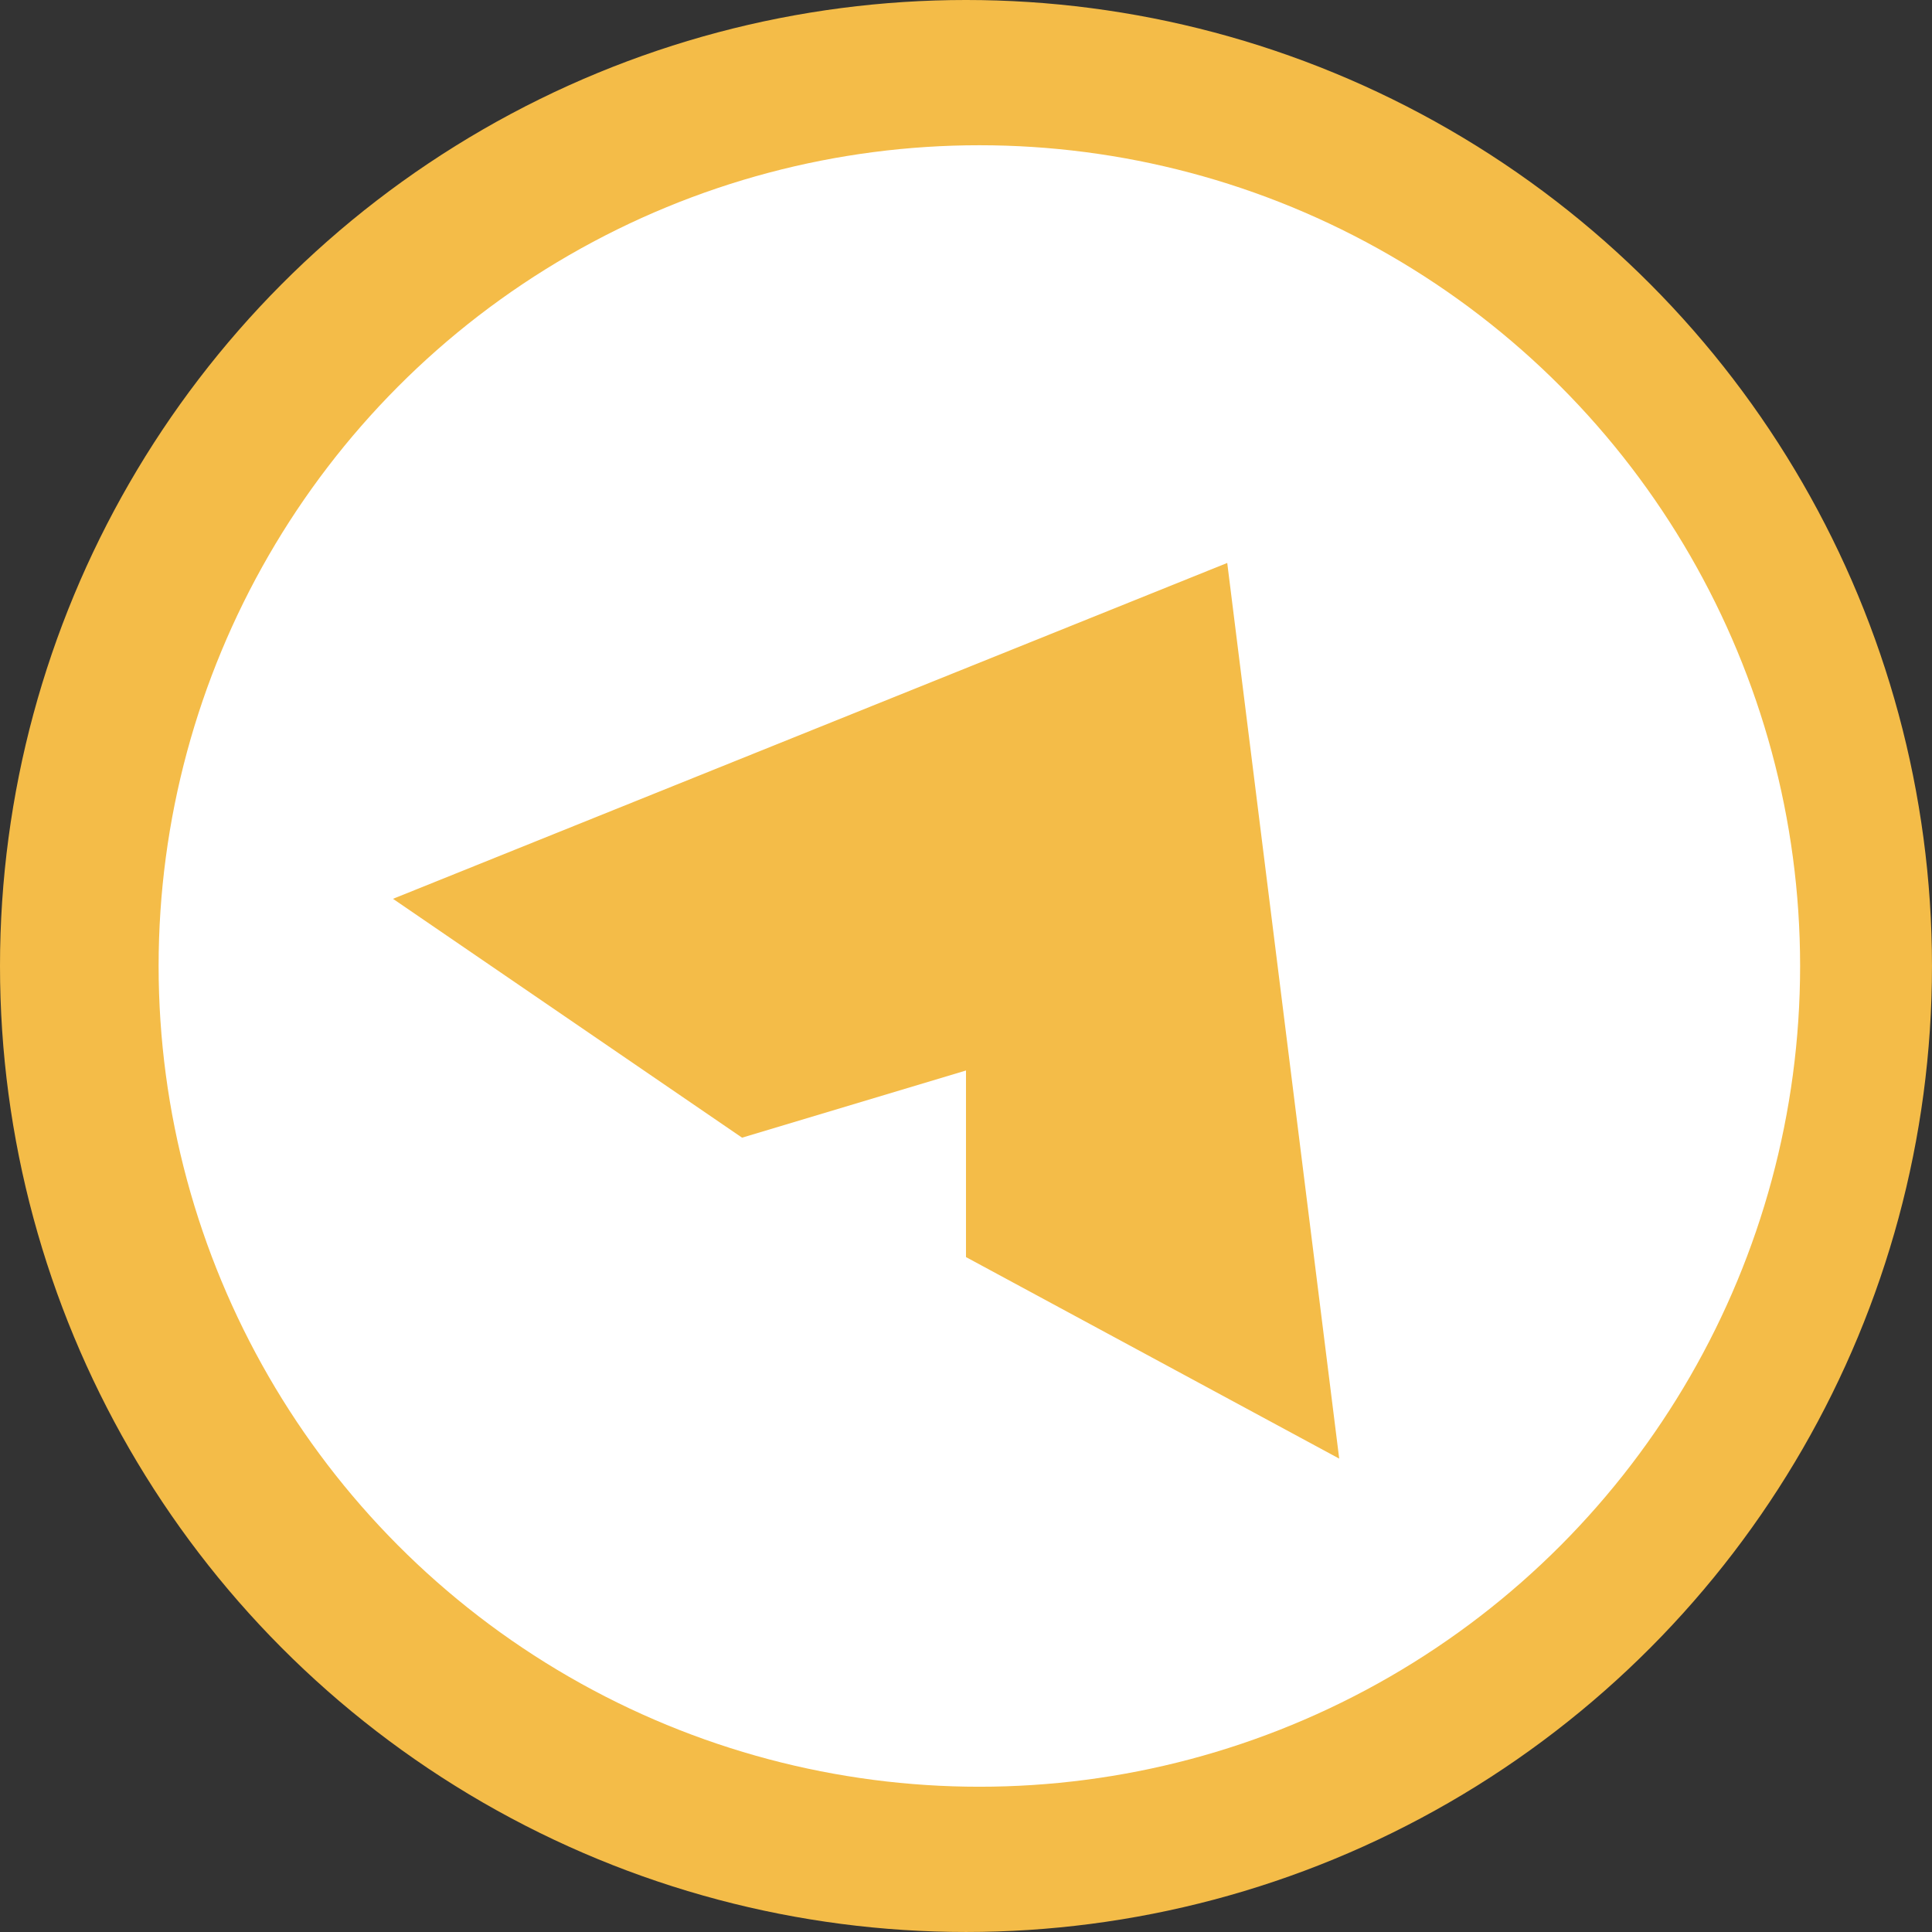
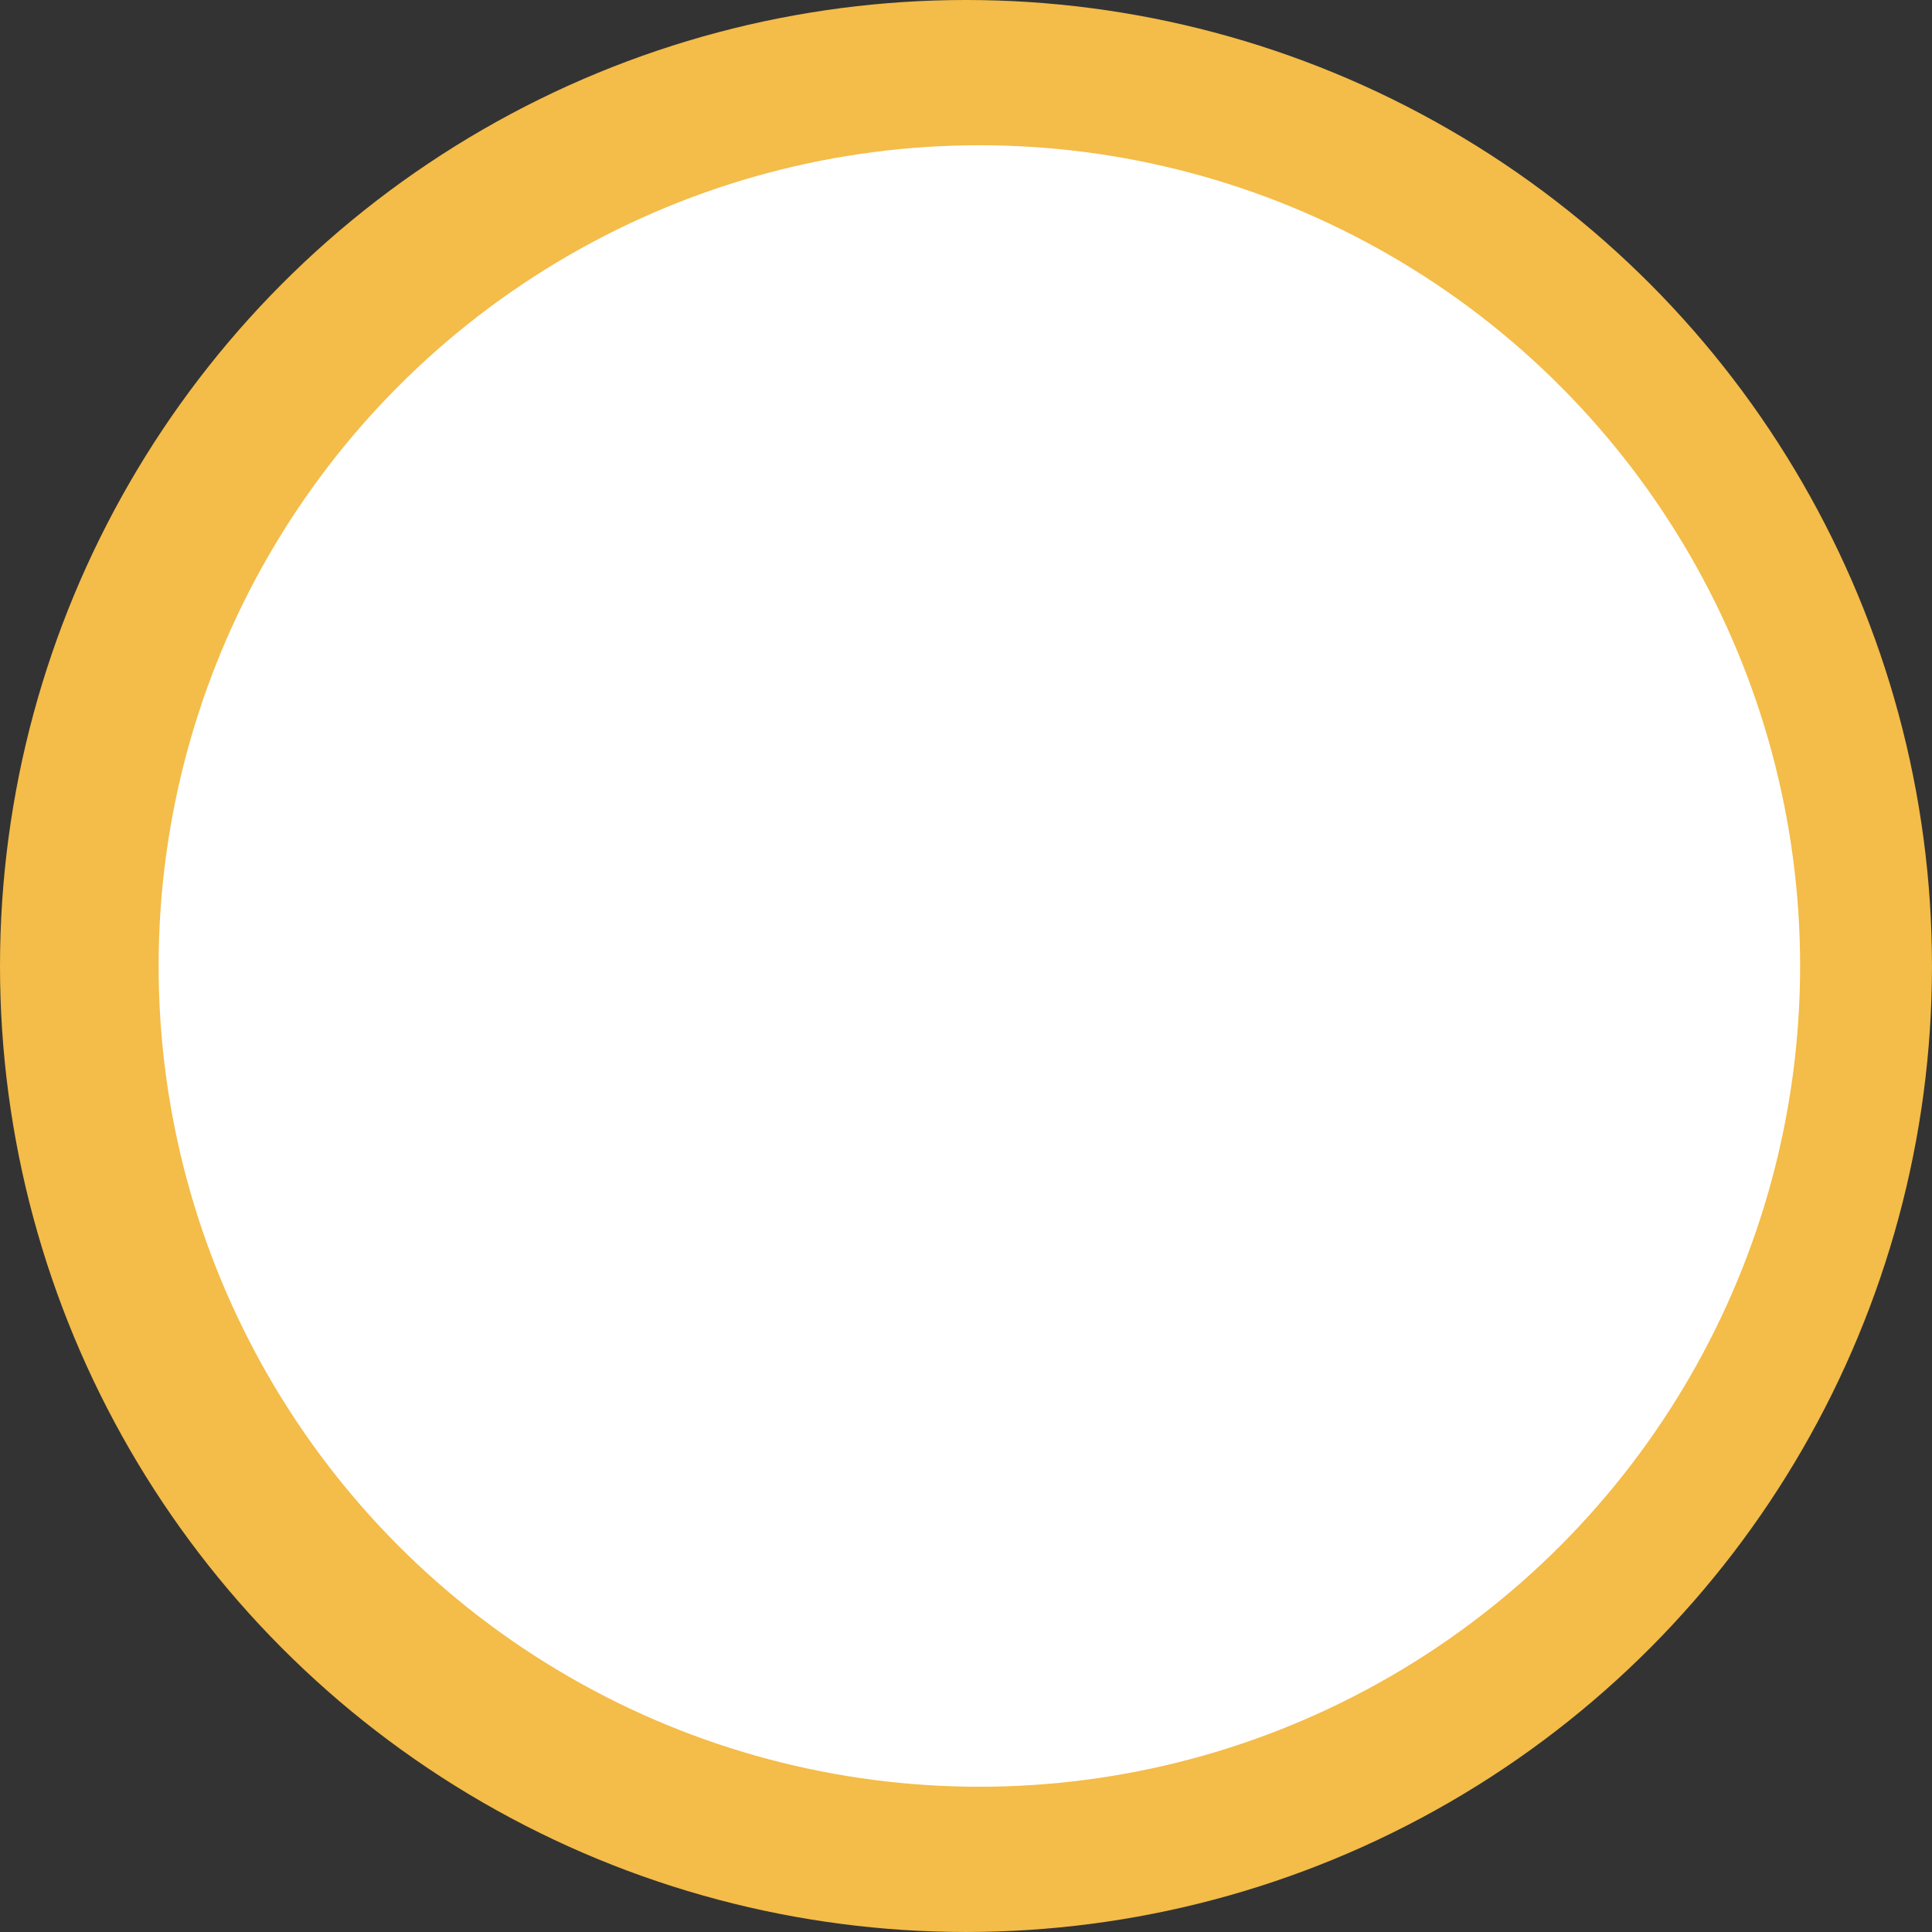
<svg xmlns="http://www.w3.org/2000/svg" id="Capa_1" data-name="Capa 1" viewBox="0 0 1278.95 1278.95">
  <rect x="0" y="0" width="1278.95" height="1278.95" fill="#333333" stroke="none" />
  <defs>
    <style>.cls-1{fill:#f4bc48;}.cls-2{fill:#fff;}</style>
  </defs>
  <title>finvisor logo 1</title>
  <circle class="cls-1" cx="639.47" cy="639.47" r="639.47" />
  <circle class="cls-2" cx="648.32" cy="639.47" r="543.32" />
-   <polygon class="cls-1" points="260.15 595 491.24 753.12 639.47 708.65 639.47 832.17 886.53 965.58 812.41 372.66 260.15 595" />
</svg>